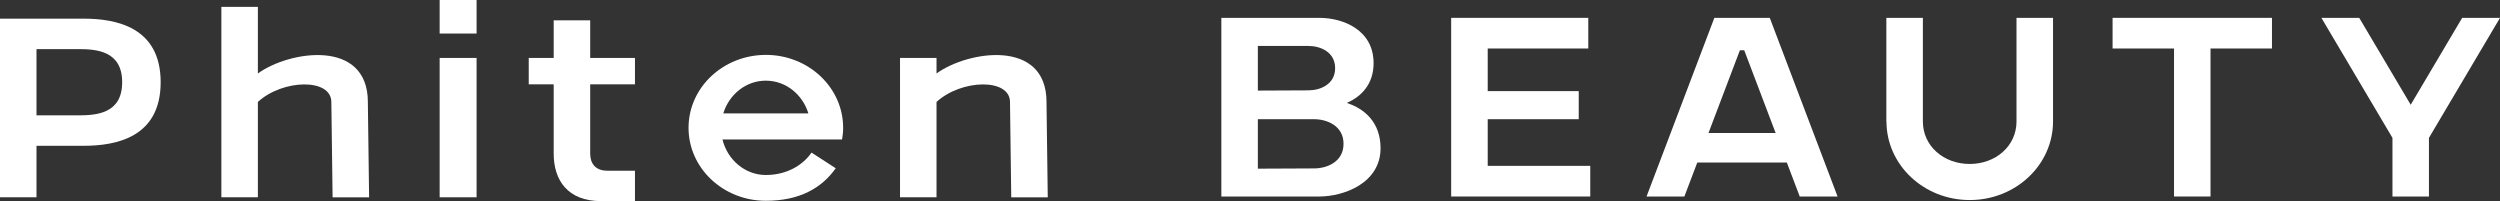
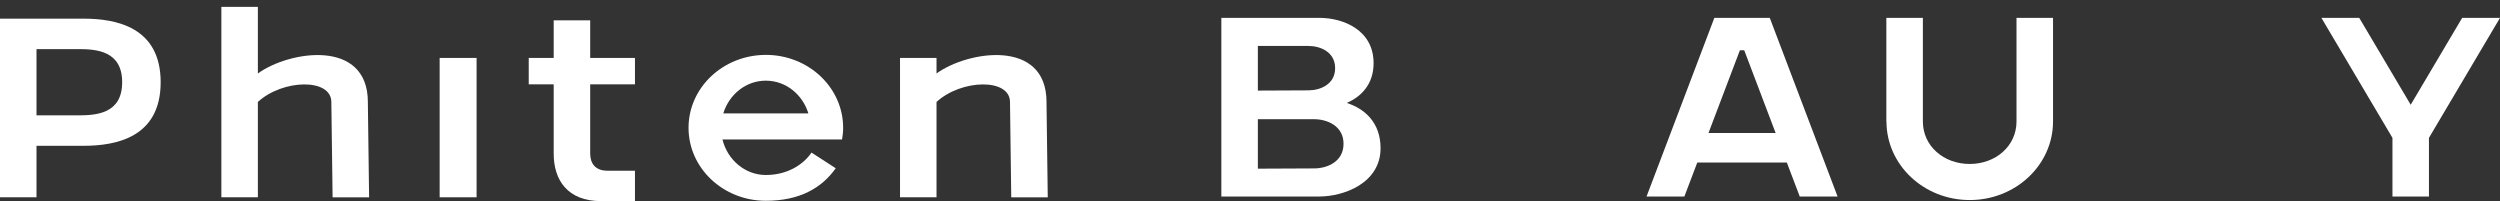
<svg xmlns="http://www.w3.org/2000/svg" id="_レイヤー_2" data-name="レイヤー_2" viewBox="0 0 1280 102.97">
  <rect x="0" y="0" width="1280" height="102.97" fill="#333333" stroke="none" />
  <defs>
    <style>
      .cls-1 {
        fill: #fff;
      }
    </style>
  </defs>
  <g id="background">
    <g>
      <path class="cls-1" d="M1032.45,9.15v53.04c0,12.65-10.73,21.76-23.97,21.76s-23.97-9.11-23.97-21.76V9.15h-18.7v53.04h.06c0,22.22,19.09,40.23,42.64,40.23s42.64-18.01,42.64-40.23V9.15h-18.7Z" />
-       <polygon class="cls-1" points="1113.1 100.61 1131.78 100.61 1131.78 24.83 1163.25 24.83 1163.25 9.14 1081.64 9.14 1081.64 24.83 1113.1 24.83 1113.1 100.61" />
      <g>
-         <polygon class="cls-1" points="761.71 61.03 808.31 61.03 808.31 46.65 761.71 46.65 761.71 24.83 813.2 24.83 813.2 9.14 743 9.14 743 100.61 814.21 100.61 814.21 84.92 761.71 84.92 761.71 61.03" />
-         <path class="cls-1" d="M921.47,100.61h19.37l-34.72-91.47h-28.37l-34.72,91.47h19.37l6.6-17.38h45.87l6.6,17.38ZM874.74,68.11l16.08-42.36h2.23l16.08,42.36h-34.4Z" />
+         <path class="cls-1" d="M921.47,100.61h19.37l-34.72-91.47h-28.37l-34.72,91.47h19.37l6.6-17.38h45.87l6.6,17.38ZM874.74,68.11l16.08-42.36h2.23l16.08,42.36Z" />
      </g>
      <polygon class="cls-1" points="1260.63 9.15 1234.28 53.63 1207.93 9.15 1188.56 9.15 1224.94 70.58 1224.94 100.61 1243.62 100.61 1243.62 70.58 1280 9.15 1260.63 9.15" />
      <path class="cls-1" d="M706.85,75.84c0,18.02-18.97,24.77-31.37,24.77h-50.15V9.14h50.15c12.4,0,27.8,6.32,27.8,23.19,0,10.63-6.12,17.06-13.75,20.38,9.19,2.93,17.31,10.05,17.31,23.13ZM672.78,86.23c6.74,0,15.11-3.43,15.11-12.6s-8.37-12.6-15.11-12.6h-28.76v25.33l28.76-.13ZM669.96,46.25c6.08,0,13.63-3.1,13.63-11.36s-7.55-11.36-13.63-11.36h-25.94v22.85l25.94-.12Z" />
      <path class="cls-1" d="M82.26,42.1c0,28.42-23.09,32.55-39.51,32.55h-24.06s0,26.36,0,26.36H0V9.55h42.75c16.42,0,39.51,4.13,39.51,32.55ZM18.69,59.06h21.32c9.37,0,22.54-.86,22.54-16.96s-13.18-16.96-22.54-16.96h-21.32v33.92Z" />
      <g>
        <rect class="cls-1" x="225.1" y="29.66" width="18.91" height="71.35" />
-         <rect class="cls-1" x="225.1" width="18.91" height="17.17" />
      </g>
      <path class="cls-1" d="M188.35,52.26c0-32.48-40.08-26.41-56.32-14.64V3.52h-18.69v97.49h18.69v-48.82c12.73-11.68,37.62-12.26,37.62.08l.64,48.75h18.69l-.64-48.75Z" />
      <path class="cls-1" d="M535.82,52.26c0-32.48-40.08-26.41-56.32-14.64v-7.96h-18.69v71.35h18.69v-48.82c12.73-11.68,37.62-12.26,37.62.08l.64,48.75h18.69l-.64-48.75Z" />
      <path class="cls-1" d="M325.1,43.19v-13.53h-22.92V10.41h-18.69v19.25h-12.78v13.53h12.78v35.47c0,13.43,6.99,24.31,24.31,24.31h17.3v-15.57h-14.18c-6.23,0-8.74-3.91-8.74-8.74v-35.47h22.92Z" />
      <path class="cls-1" d="M392.11,28.11c-21.86,0-39.58,16.72-39.58,37.34s17.72,37.35,39.58,37.35c17.42,0,28.68-6.61,35.78-16.65l-12.39-8.03c-4.45,6.51-12.78,11.48-23.39,11.48s-19.67-7.75-22.21-18.2h61.24c.33-1.94.55-3.92.55-5.96,0-20.62-17.72-37.34-39.58-37.34ZM392.11,41.3c10.23,0,18.8,7.06,21.78,16.76h-43.57c2.99-9.7,11.55-16.76,21.78-16.76Z" />
    </g>
  </g>
</svg>